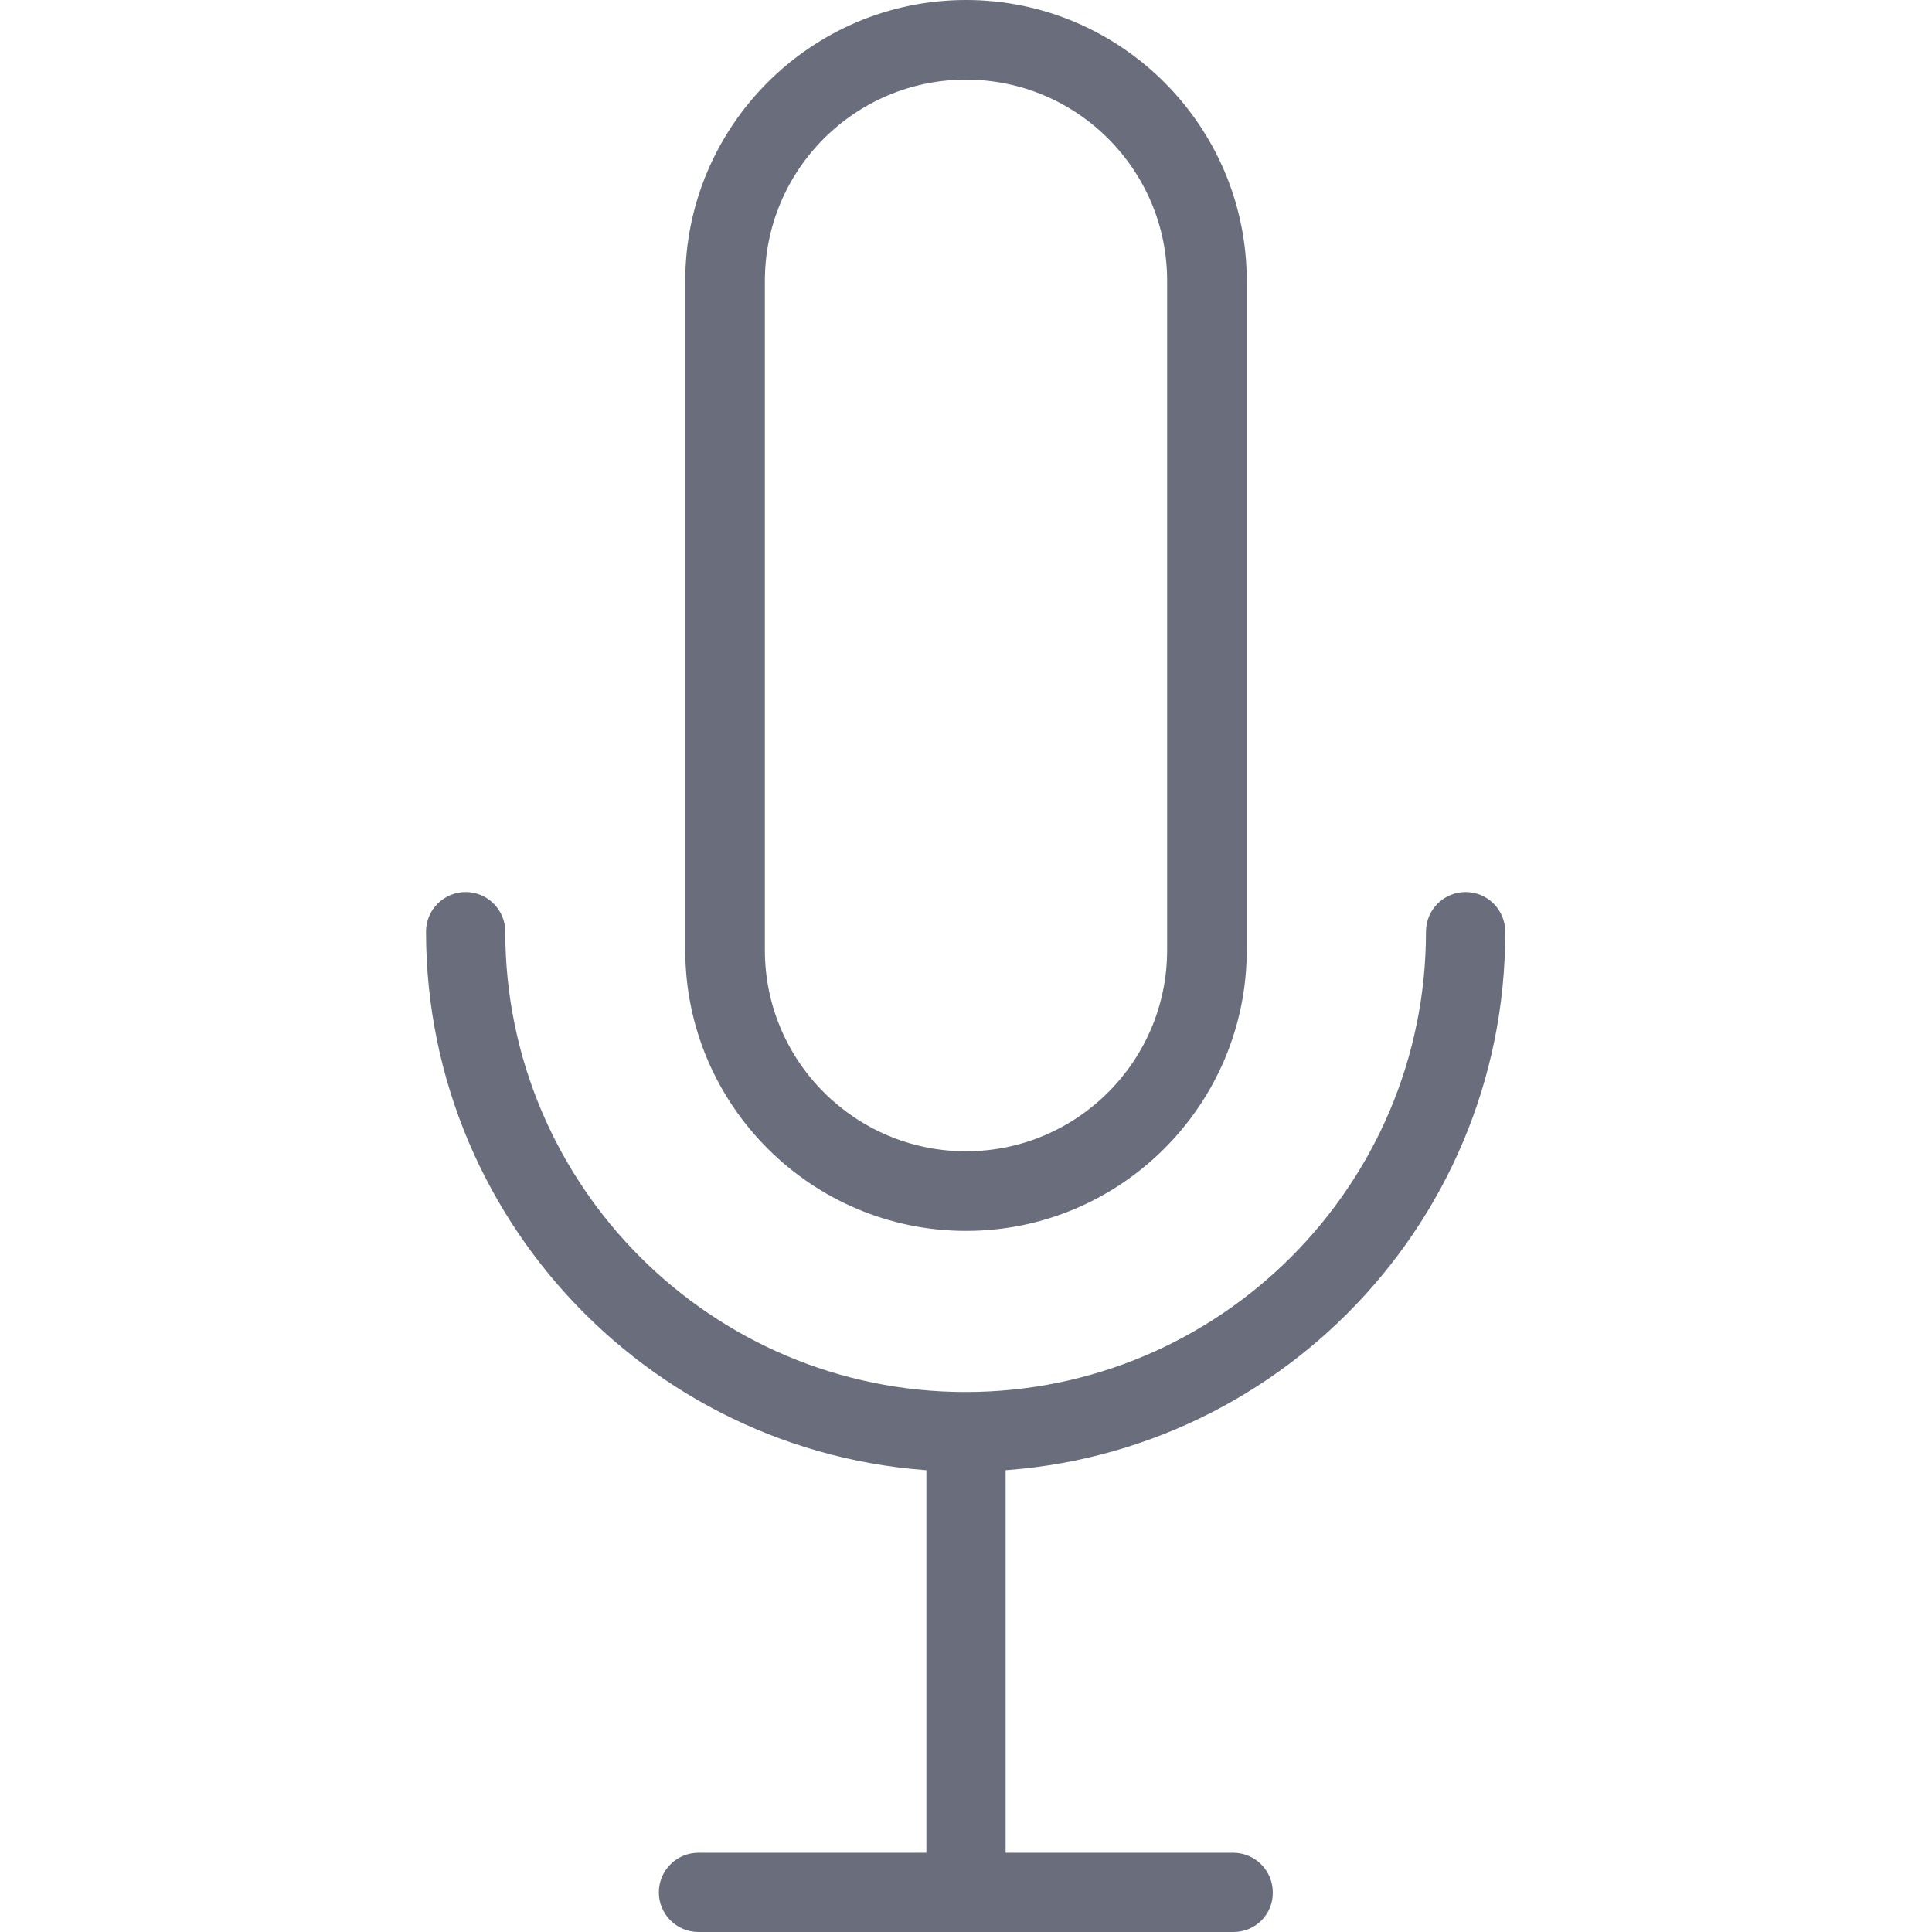
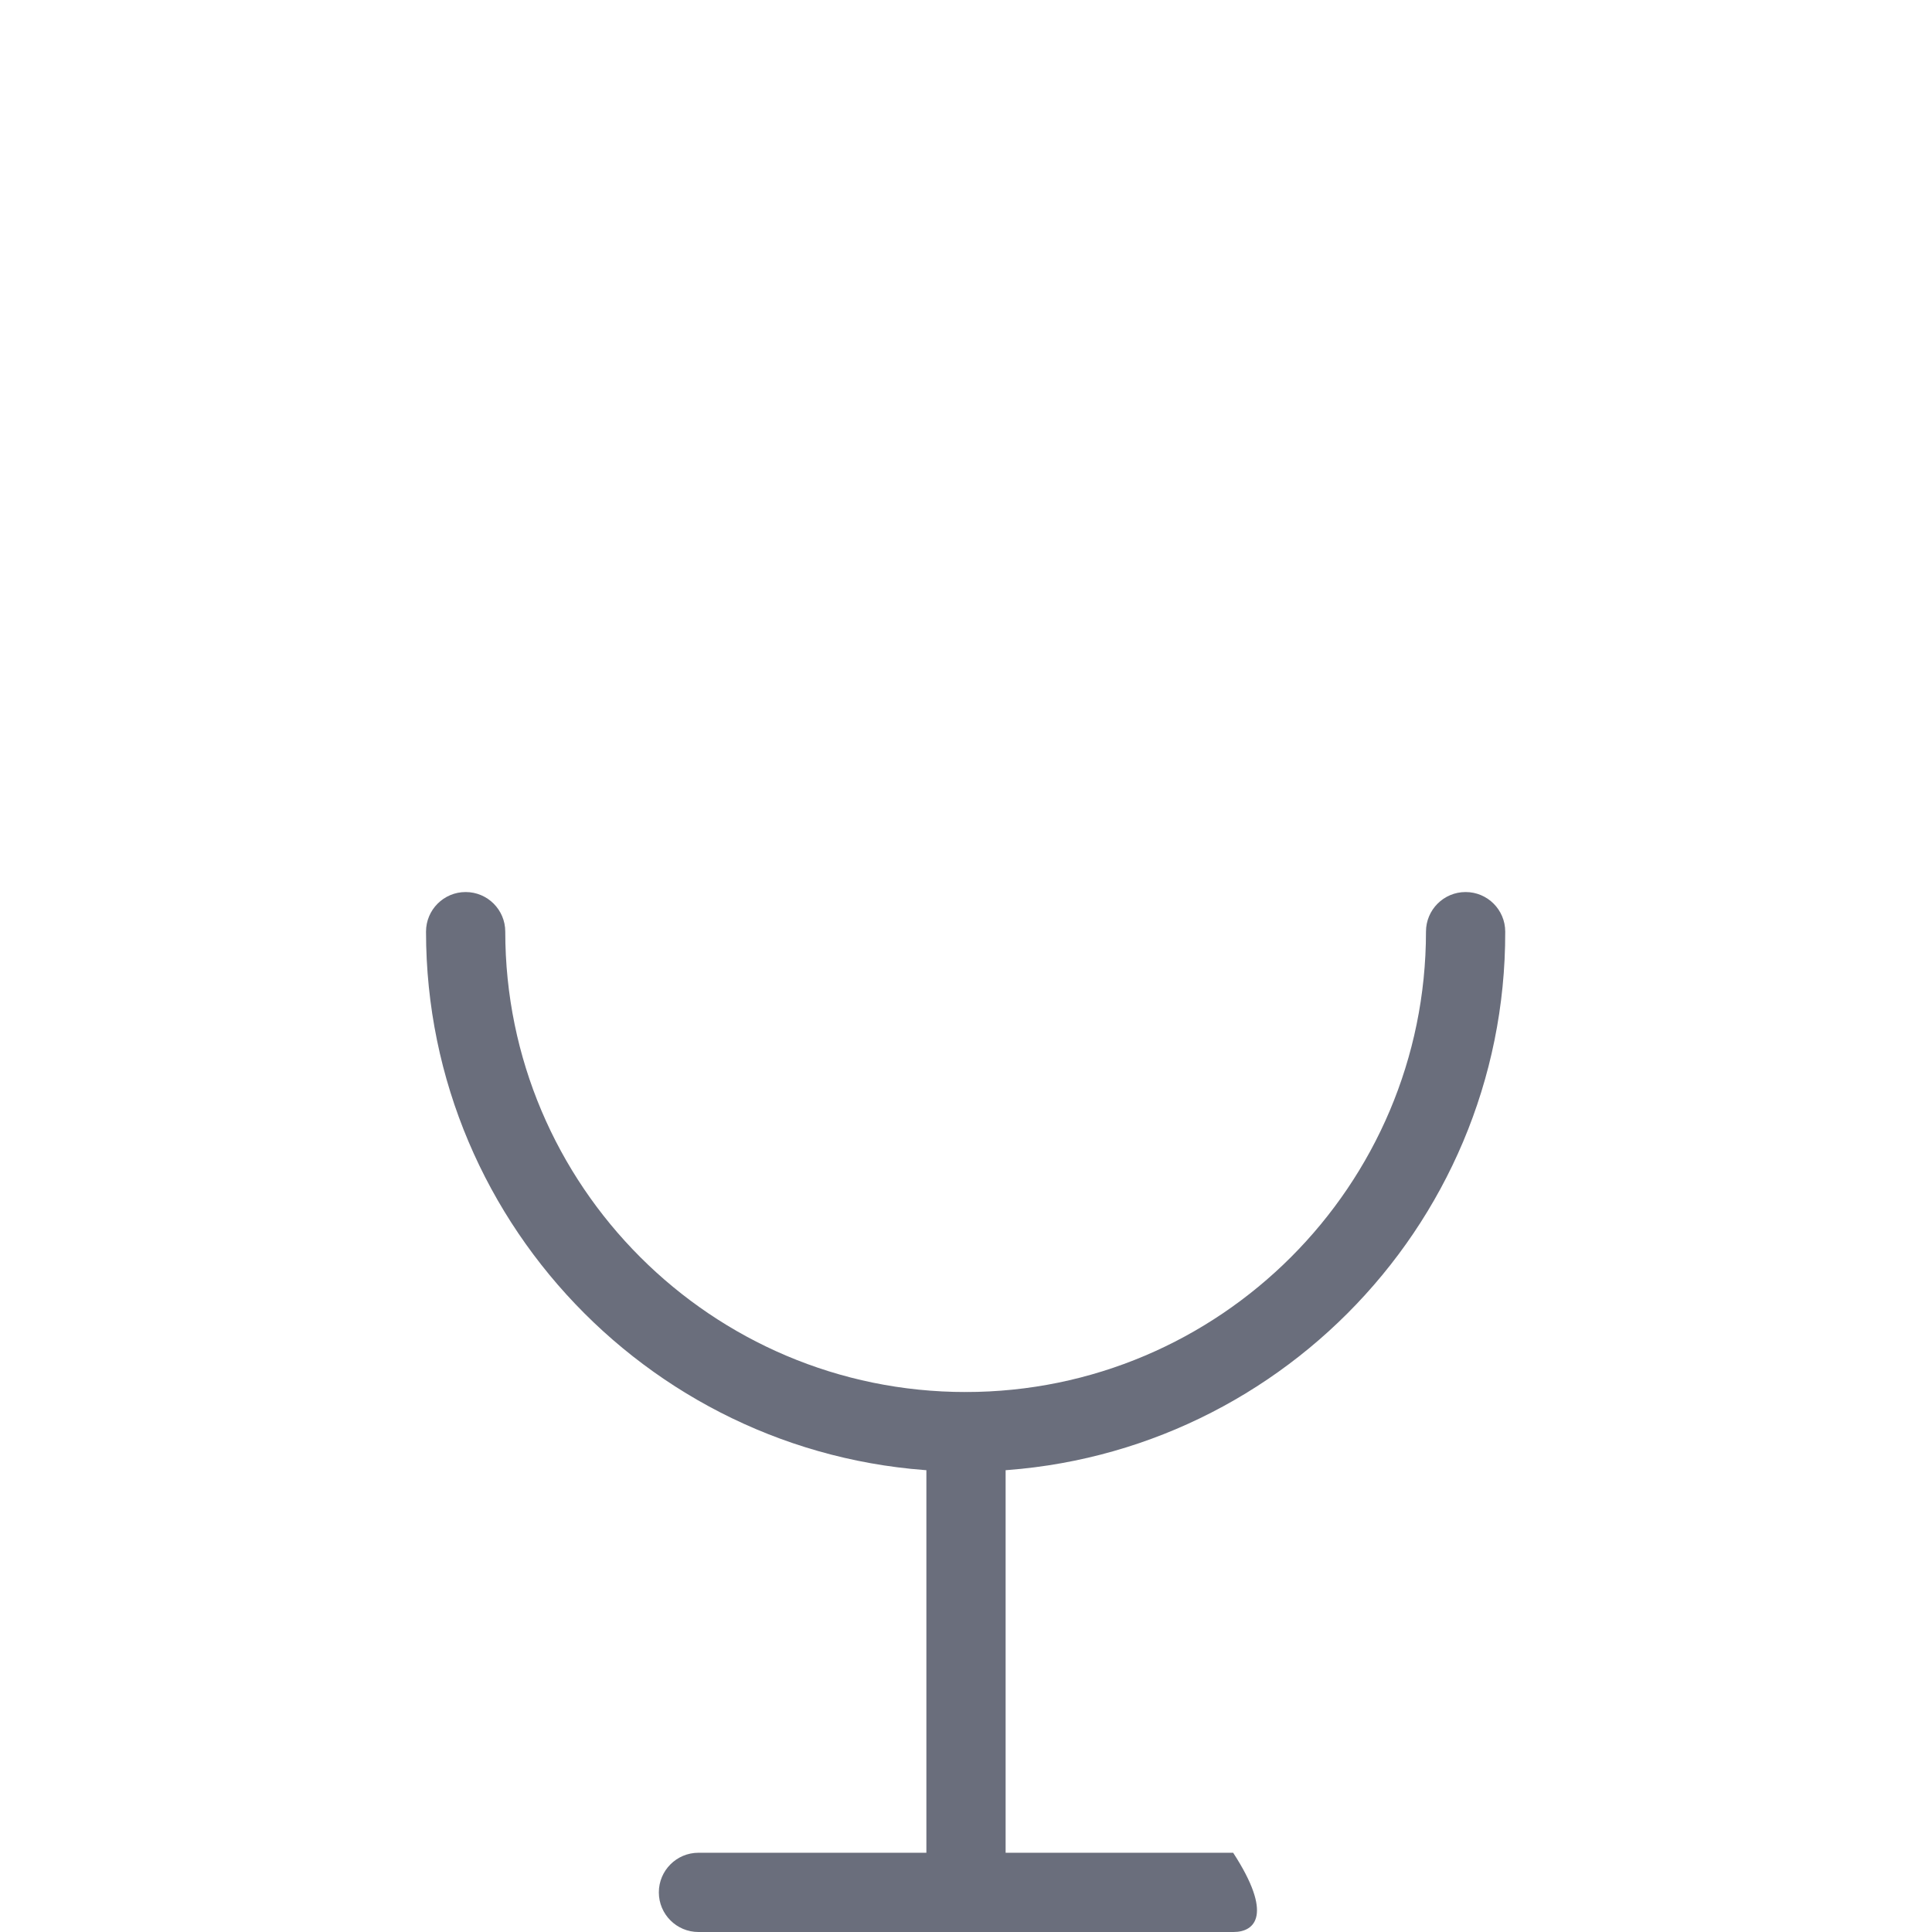
<svg xmlns="http://www.w3.org/2000/svg" enable-background="new 0 0 512 512" id="Layer_1" version="1.1" viewBox="0 0 512 512" xml:space="preserve">
  <g>
-     <path d="M256,326.2c-41,0-74.4-33.4-74.4-74.4V74.4C181.6,33.4,215,0,256,0s74.4,33.4,74.4,74.4v177.4   C330.4,292.8,297,326.2,256,326.2z M256,21.1c-29.4,0-53.3,23.9-53.3,53.3v177.4c0,29.4,23.9,53.3,53.3,53.3h0   c29.4,0,53.3-23.9,53.3-53.3V74.4C309.3,45,285.4,21.1,256,21.1z" fill="#6A6E7C" />
    <path d="M256,390c-78.9,0-143.1-64.2-143.1-143.1c0-5.8,4.7-10.5,10.5-10.5c5.8,0,10.5,4.7,10.5,10.5   c0,67.3,54.7,122,122,122s122-54.7,122-122c0-5.8,4.7-10.5,10.5-10.5c5.8,0,10.5,4.7,10.5,10.5C399.1,325.8,334.9,390,256,390z" fill="#6A6E7C" />
    <path d="M256,512c-5.8,0-10.5-4.7-10.5-10.5v-122c0-5.8,4.7-10.5,10.5-10.5c5.8,0,10.5,4.7,10.5,10.5v122   C266.5,507.3,261.8,512,256,512z" fill="#6A6E7C" />
-     <path d="M326.9,512H185.1c-5.8,0-10.5-4.7-10.5-10.5c0-5.8,4.7-10.5,10.5-10.5h141.7c5.8,0,10.5,4.7,10.5,10.5   C337.4,507.3,332.7,512,326.9,512z" fill="#6A6E7C" />
+     <path d="M326.9,512H185.1c-5.8,0-10.5-4.7-10.5-10.5c0-5.8,4.7-10.5,10.5-10.5h141.7C337.4,507.3,332.7,512,326.9,512z" fill="#6A6E7C" />
  </g>
</svg>